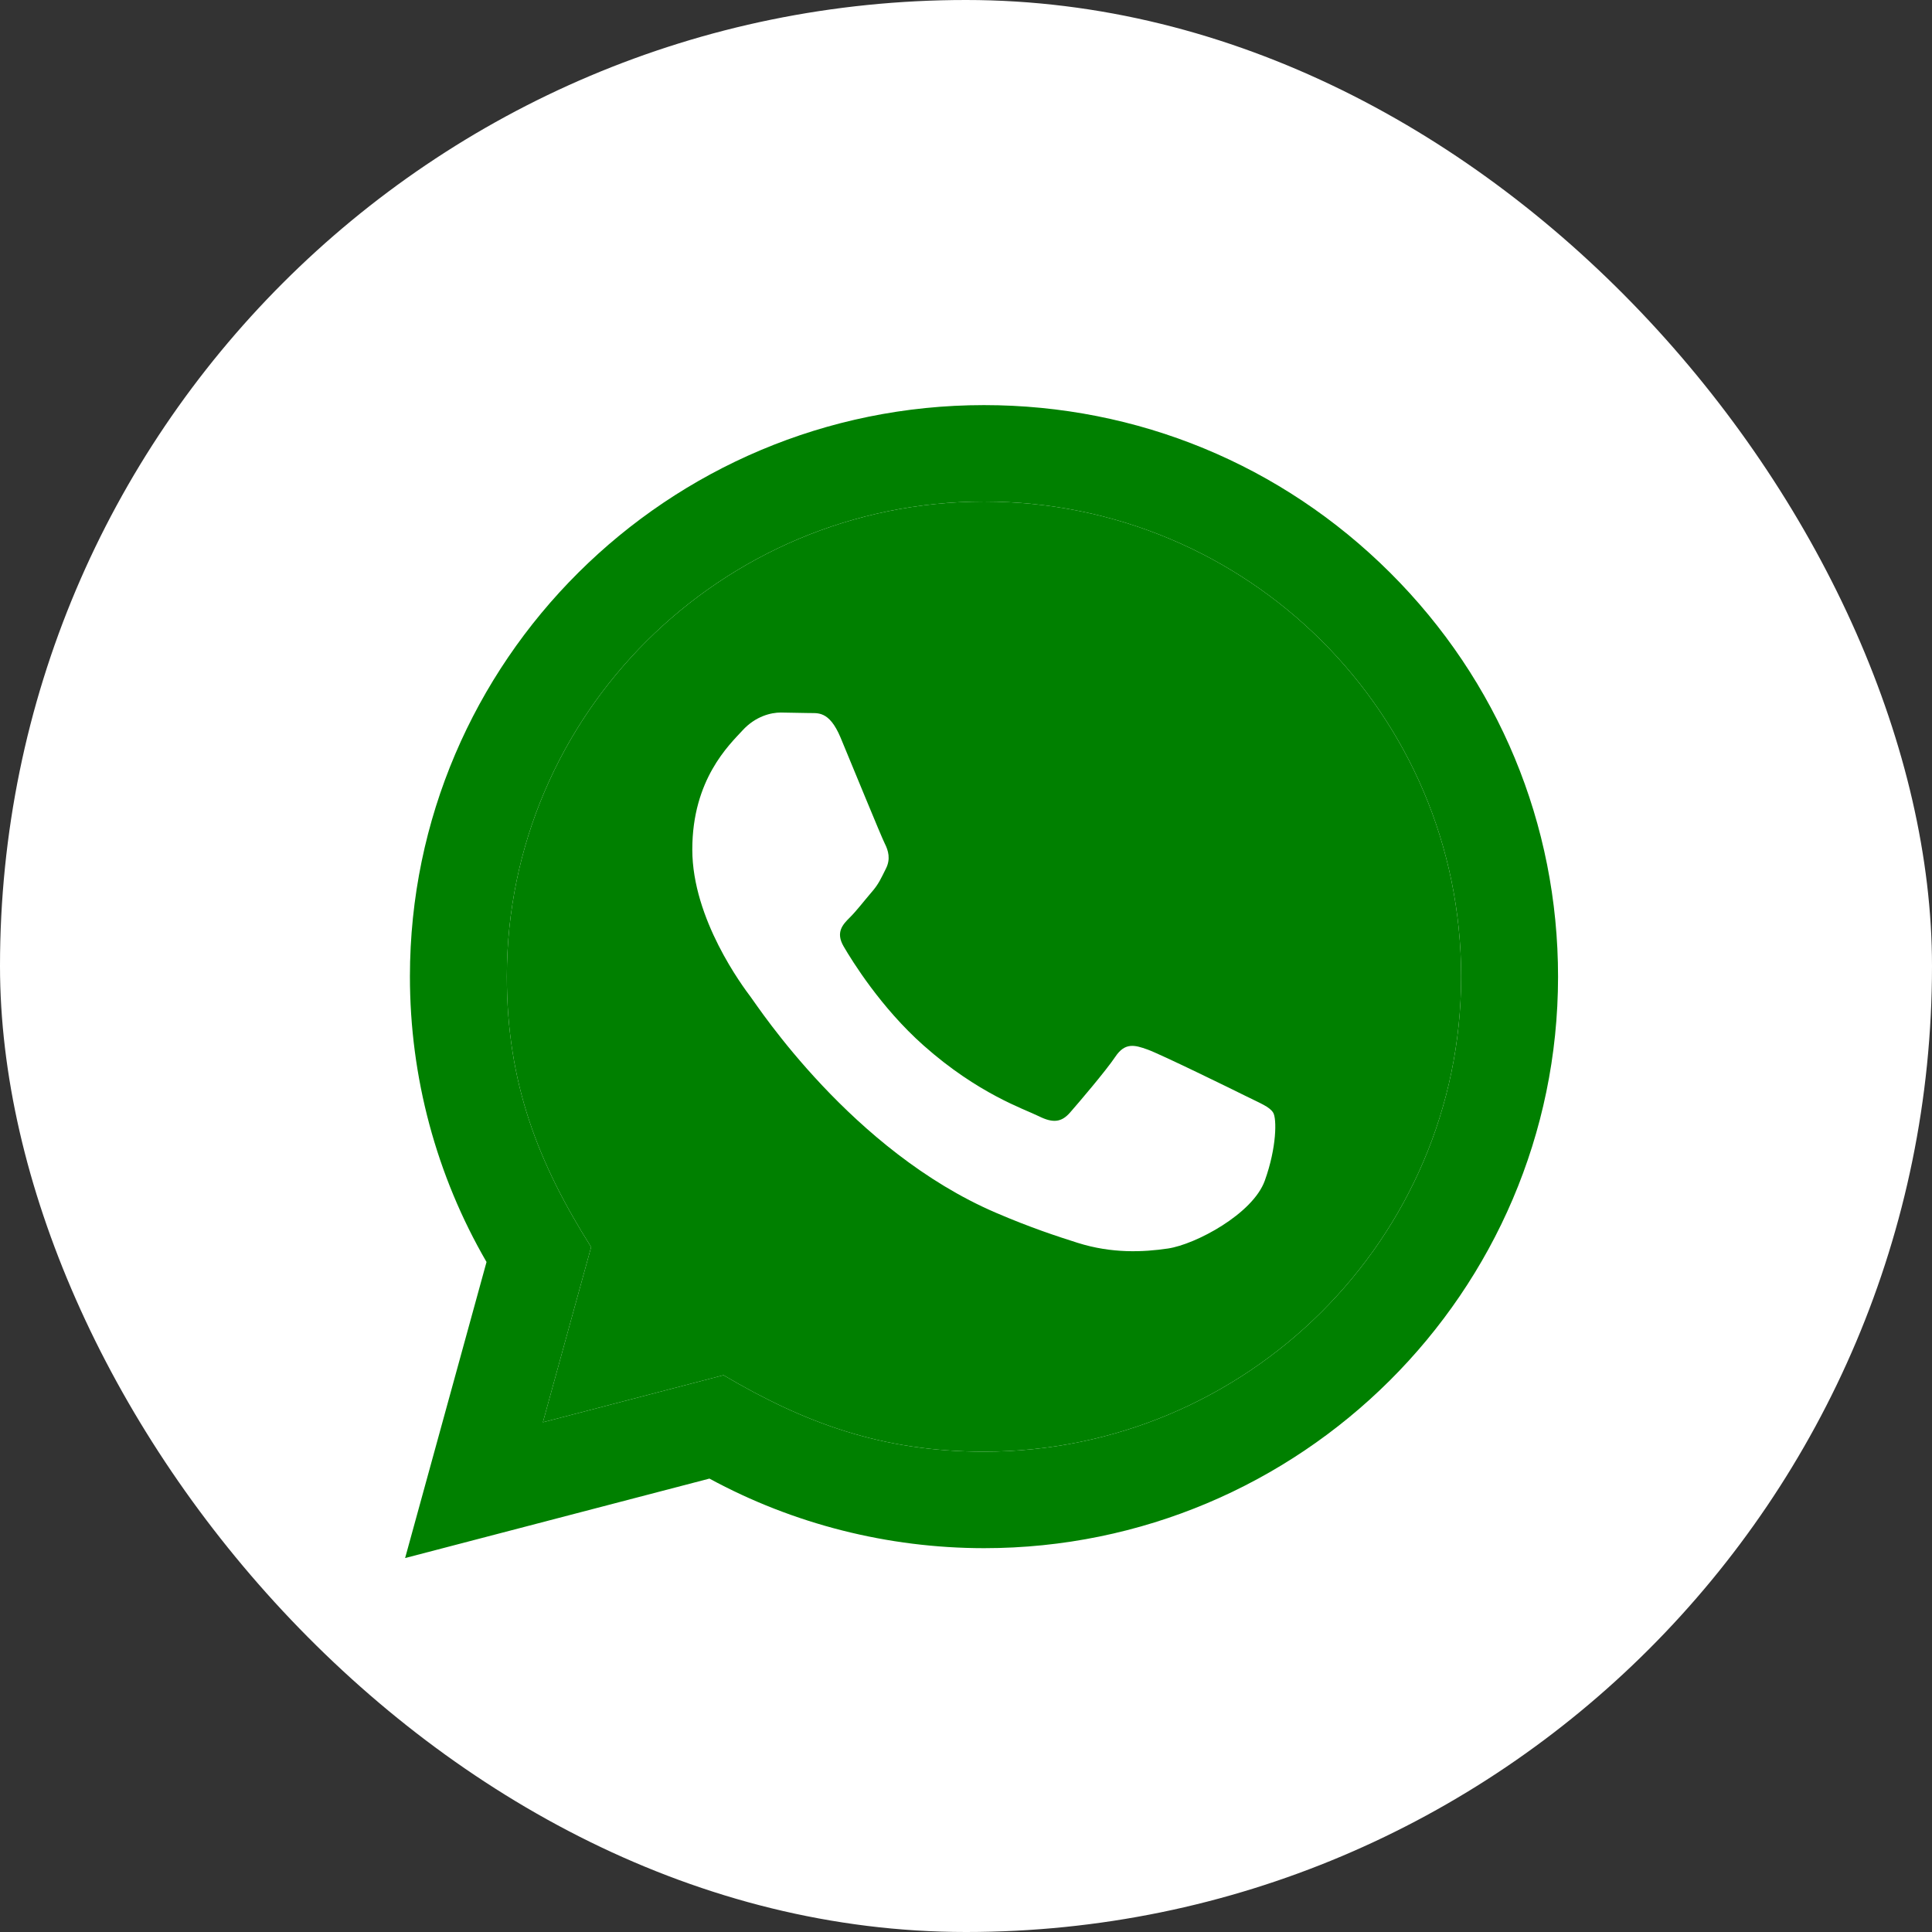
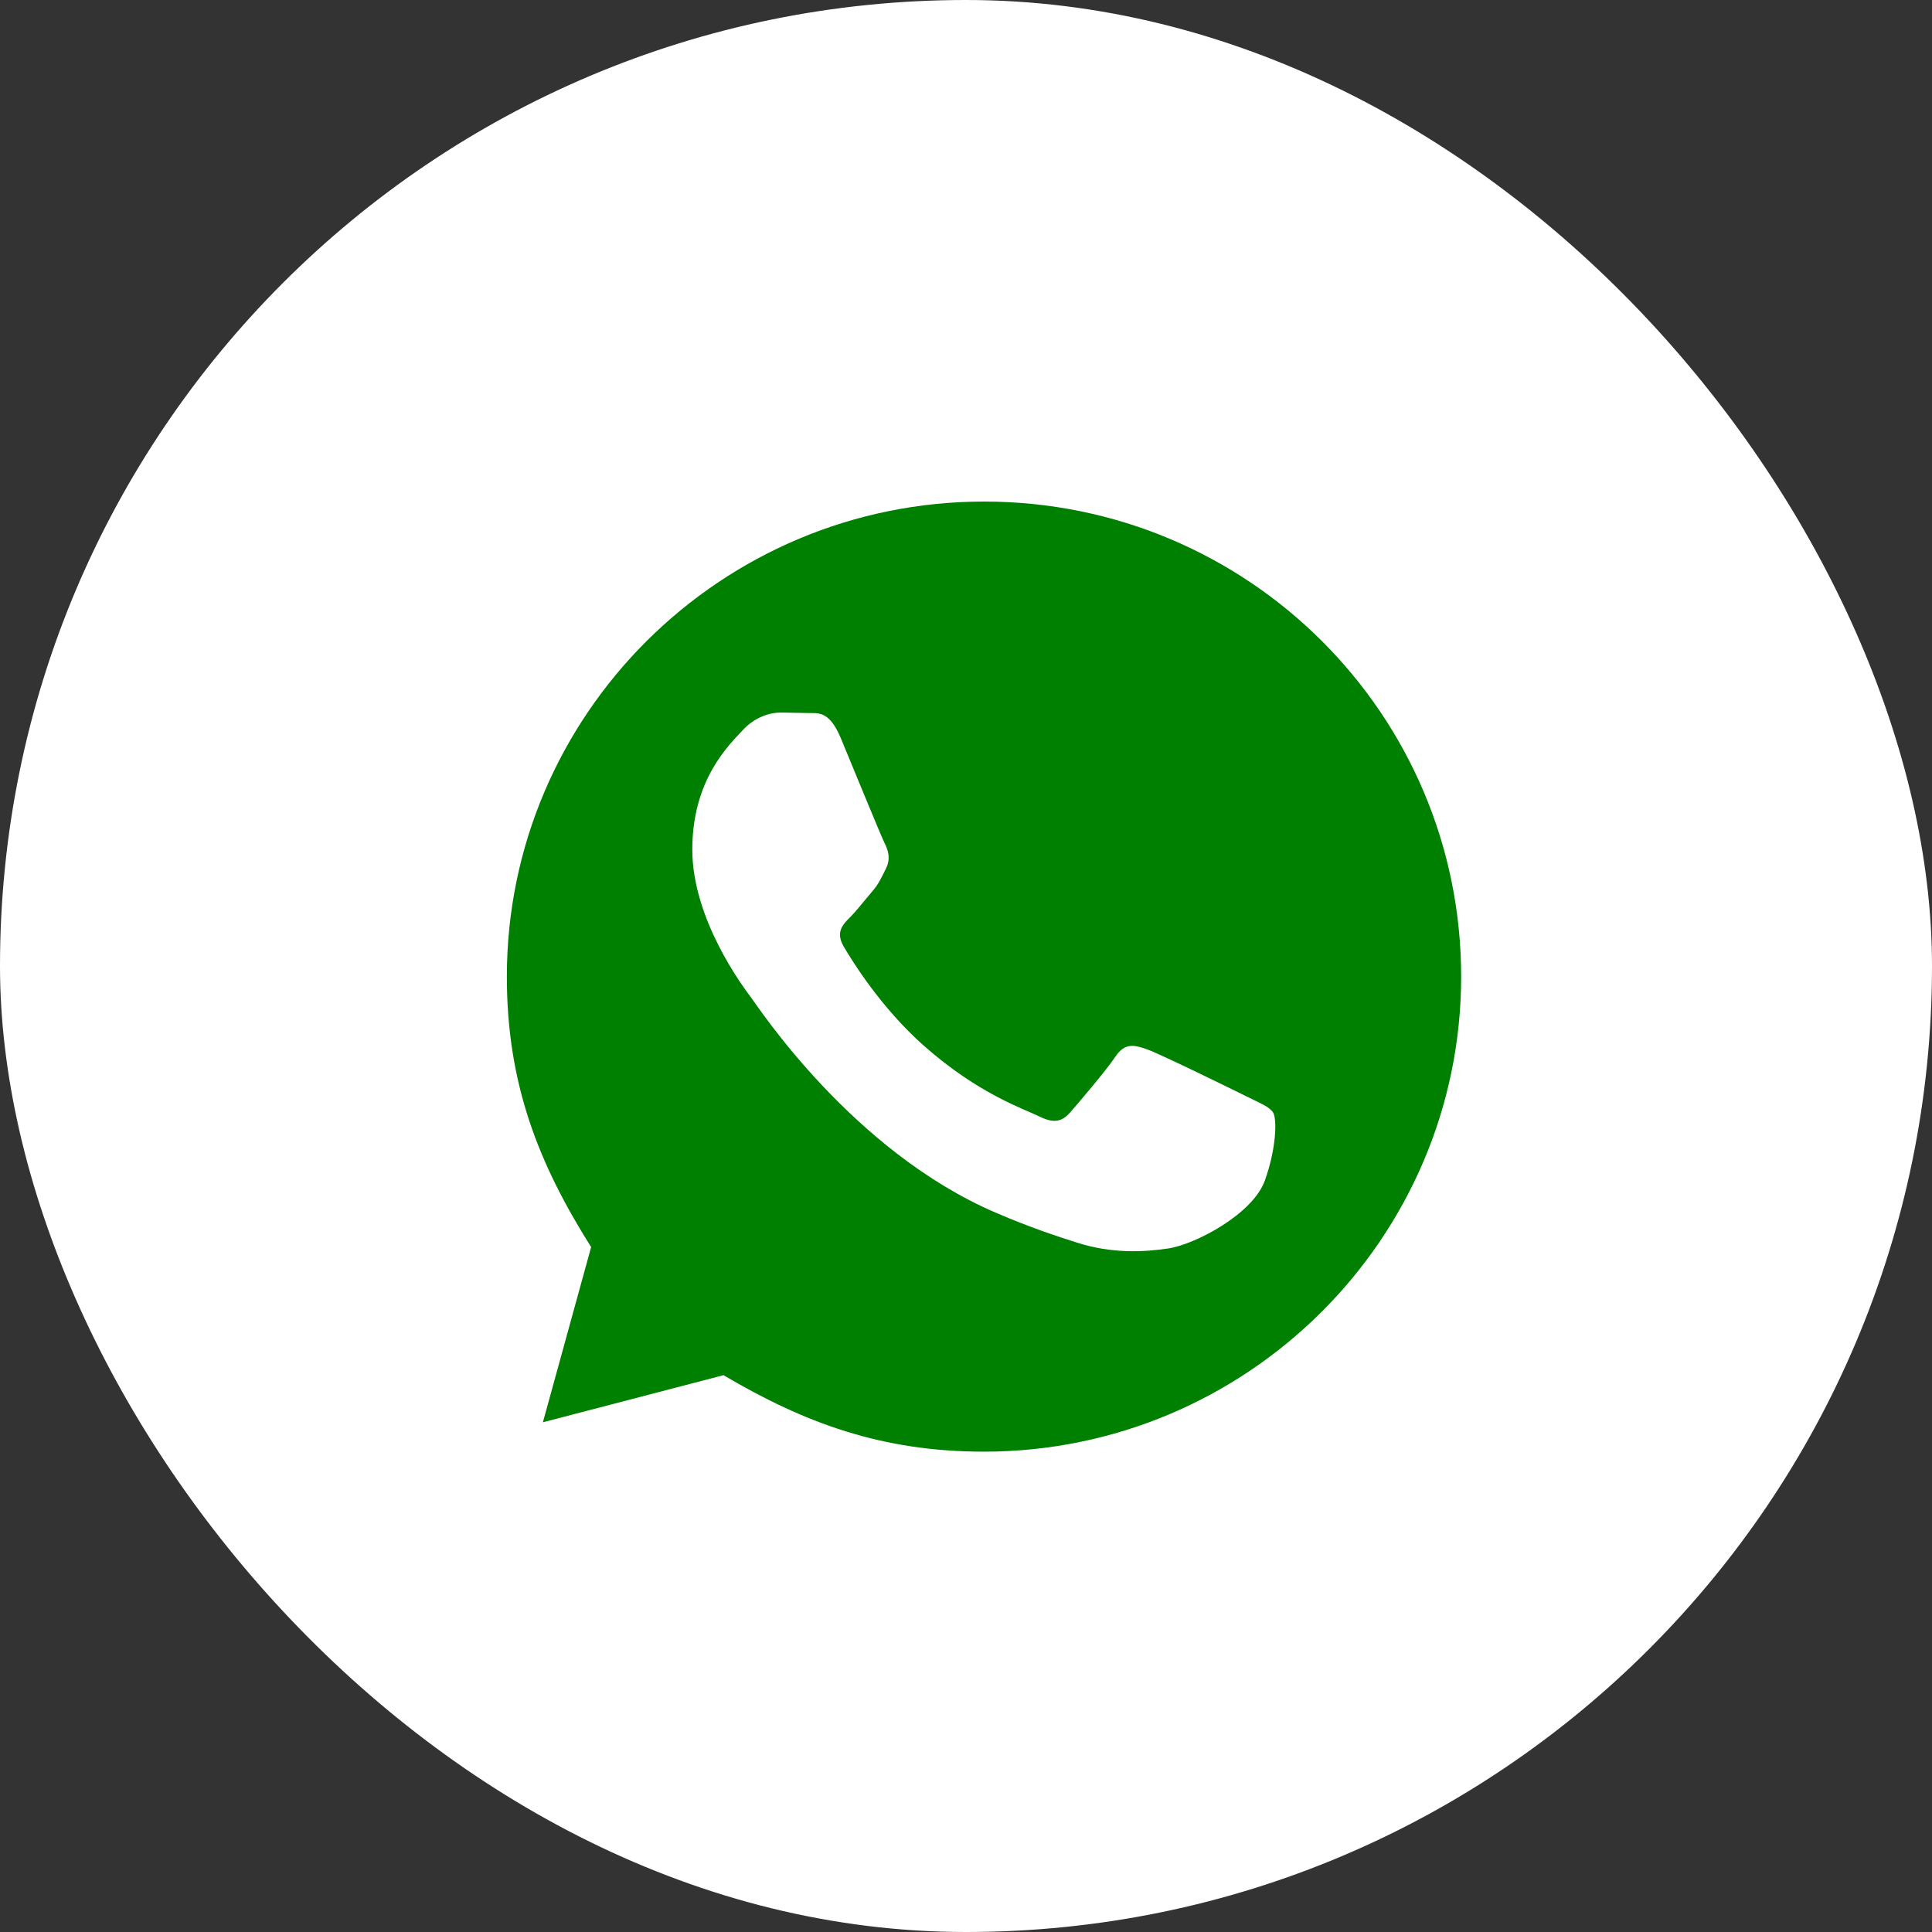
<svg xmlns="http://www.w3.org/2000/svg" width="63" height="63" viewBox="0 0 63 63" fill="none">
  <rect x="0" y="0" width="63" height="63" fill="#333333" stroke="none" />
  <rect x="63" y="63" width="63" height="63" rx="31.5" transform="rotate(-180 63 63)" fill="white" />
  <path fill-rule="evenodd" clip-rule="evenodd" d="M23.593 44.843C26.232 46.401 28.75 47.335 32.081 47.337C40.656 47.337 47.641 40.391 47.646 31.851C47.649 23.295 40.697 16.358 32.093 16.355C23.512 16.355 16.531 23.301 16.528 31.839C16.526 35.324 17.552 37.934 19.276 40.665L17.703 46.379L23.593 44.843ZM40.62 35.739C41.089 35.973 41.4 36.089 41.517 36.283C41.635 36.477 41.635 37.409 41.244 38.498C40.854 39.585 38.986 40.578 38.087 40.712C37.281 40.831 36.261 40.881 35.14 40.527C34.462 40.312 33.59 40.026 32.474 39.546C27.782 37.53 24.719 32.827 24.484 32.517L24.479 32.51C24.226 32.173 22.575 29.976 22.575 27.702C22.575 25.41 23.784 24.285 24.212 23.818C24.64 23.351 25.147 23.235 25.459 23.235L26.356 23.251C26.642 23.265 27.028 23.143 27.409 24.05C27.798 24.982 28.733 27.274 28.851 27.506C28.969 27.739 29.046 28.012 28.89 28.322C28.733 28.634 28.655 28.828 28.418 29.097C28.183 29.37 27.927 29.705 27.716 29.914C27.483 30.145 27.239 30.398 27.511 30.863C27.783 31.33 28.723 32.854 30.113 34.088C31.899 35.675 33.407 36.166 33.875 36.399C34.342 36.632 34.616 36.593 34.889 36.283C35.161 35.973 36.058 34.923 36.37 34.458C36.683 33.991 36.995 34.07 37.423 34.225C37.852 34.38 40.152 35.506 40.62 35.739Z" fill="#008000" />
-   <path fill-rule="evenodd" clip-rule="evenodd" d="M15.865 41.152L13.21 50.806L23.134 48.215C25.868 49.7 28.954 50.482 32.087 50.484C42.404 50.484 50.802 42.126 50.806 31.855C50.808 26.876 48.863 22.195 45.329 18.674C41.794 15.152 37.094 13.211 32.087 13.21C21.769 13.21 13.372 21.567 13.367 31.837C13.366 35.122 14.226 38.326 15.865 41.152ZM32.081 47.337C28.75 47.335 26.232 46.401 23.593 44.843L17.703 46.379L19.276 40.665C17.552 37.934 16.526 35.324 16.528 31.839C16.531 23.301 23.512 16.355 32.093 16.355C40.697 16.358 47.649 23.295 47.646 31.851C47.641 40.391 40.656 47.337 32.081 47.337Z" fill="#008000" />
</svg>